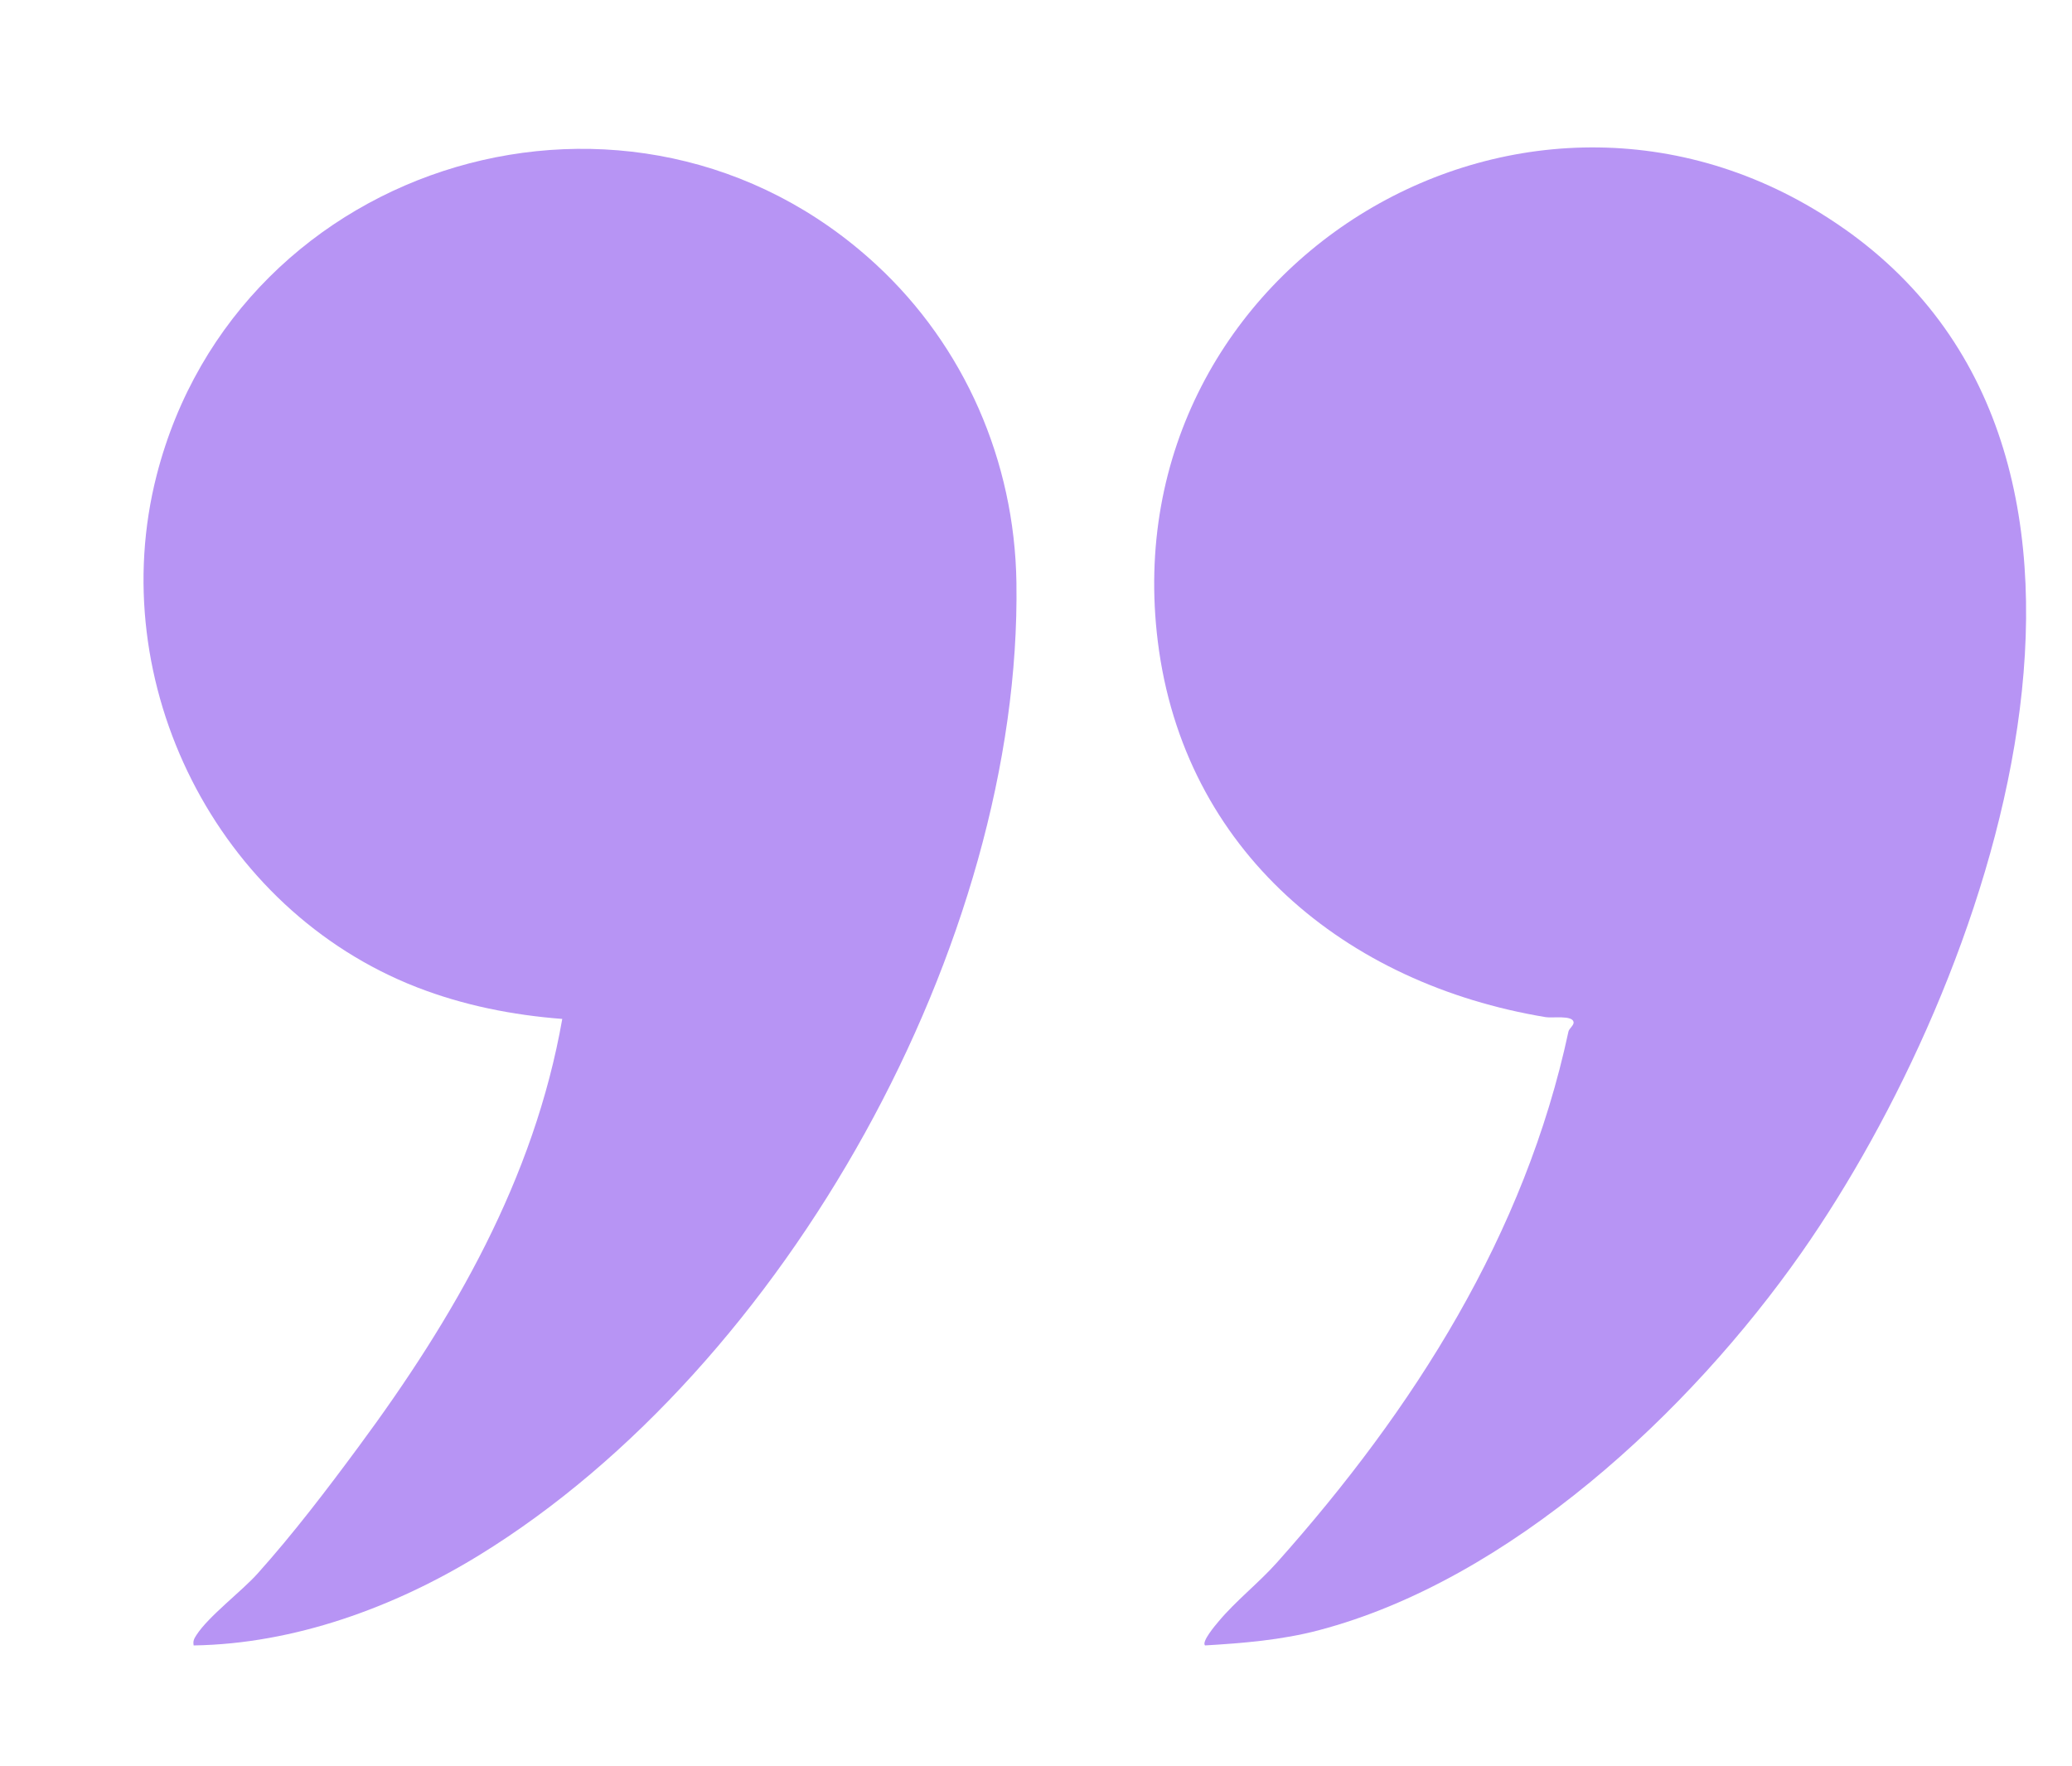
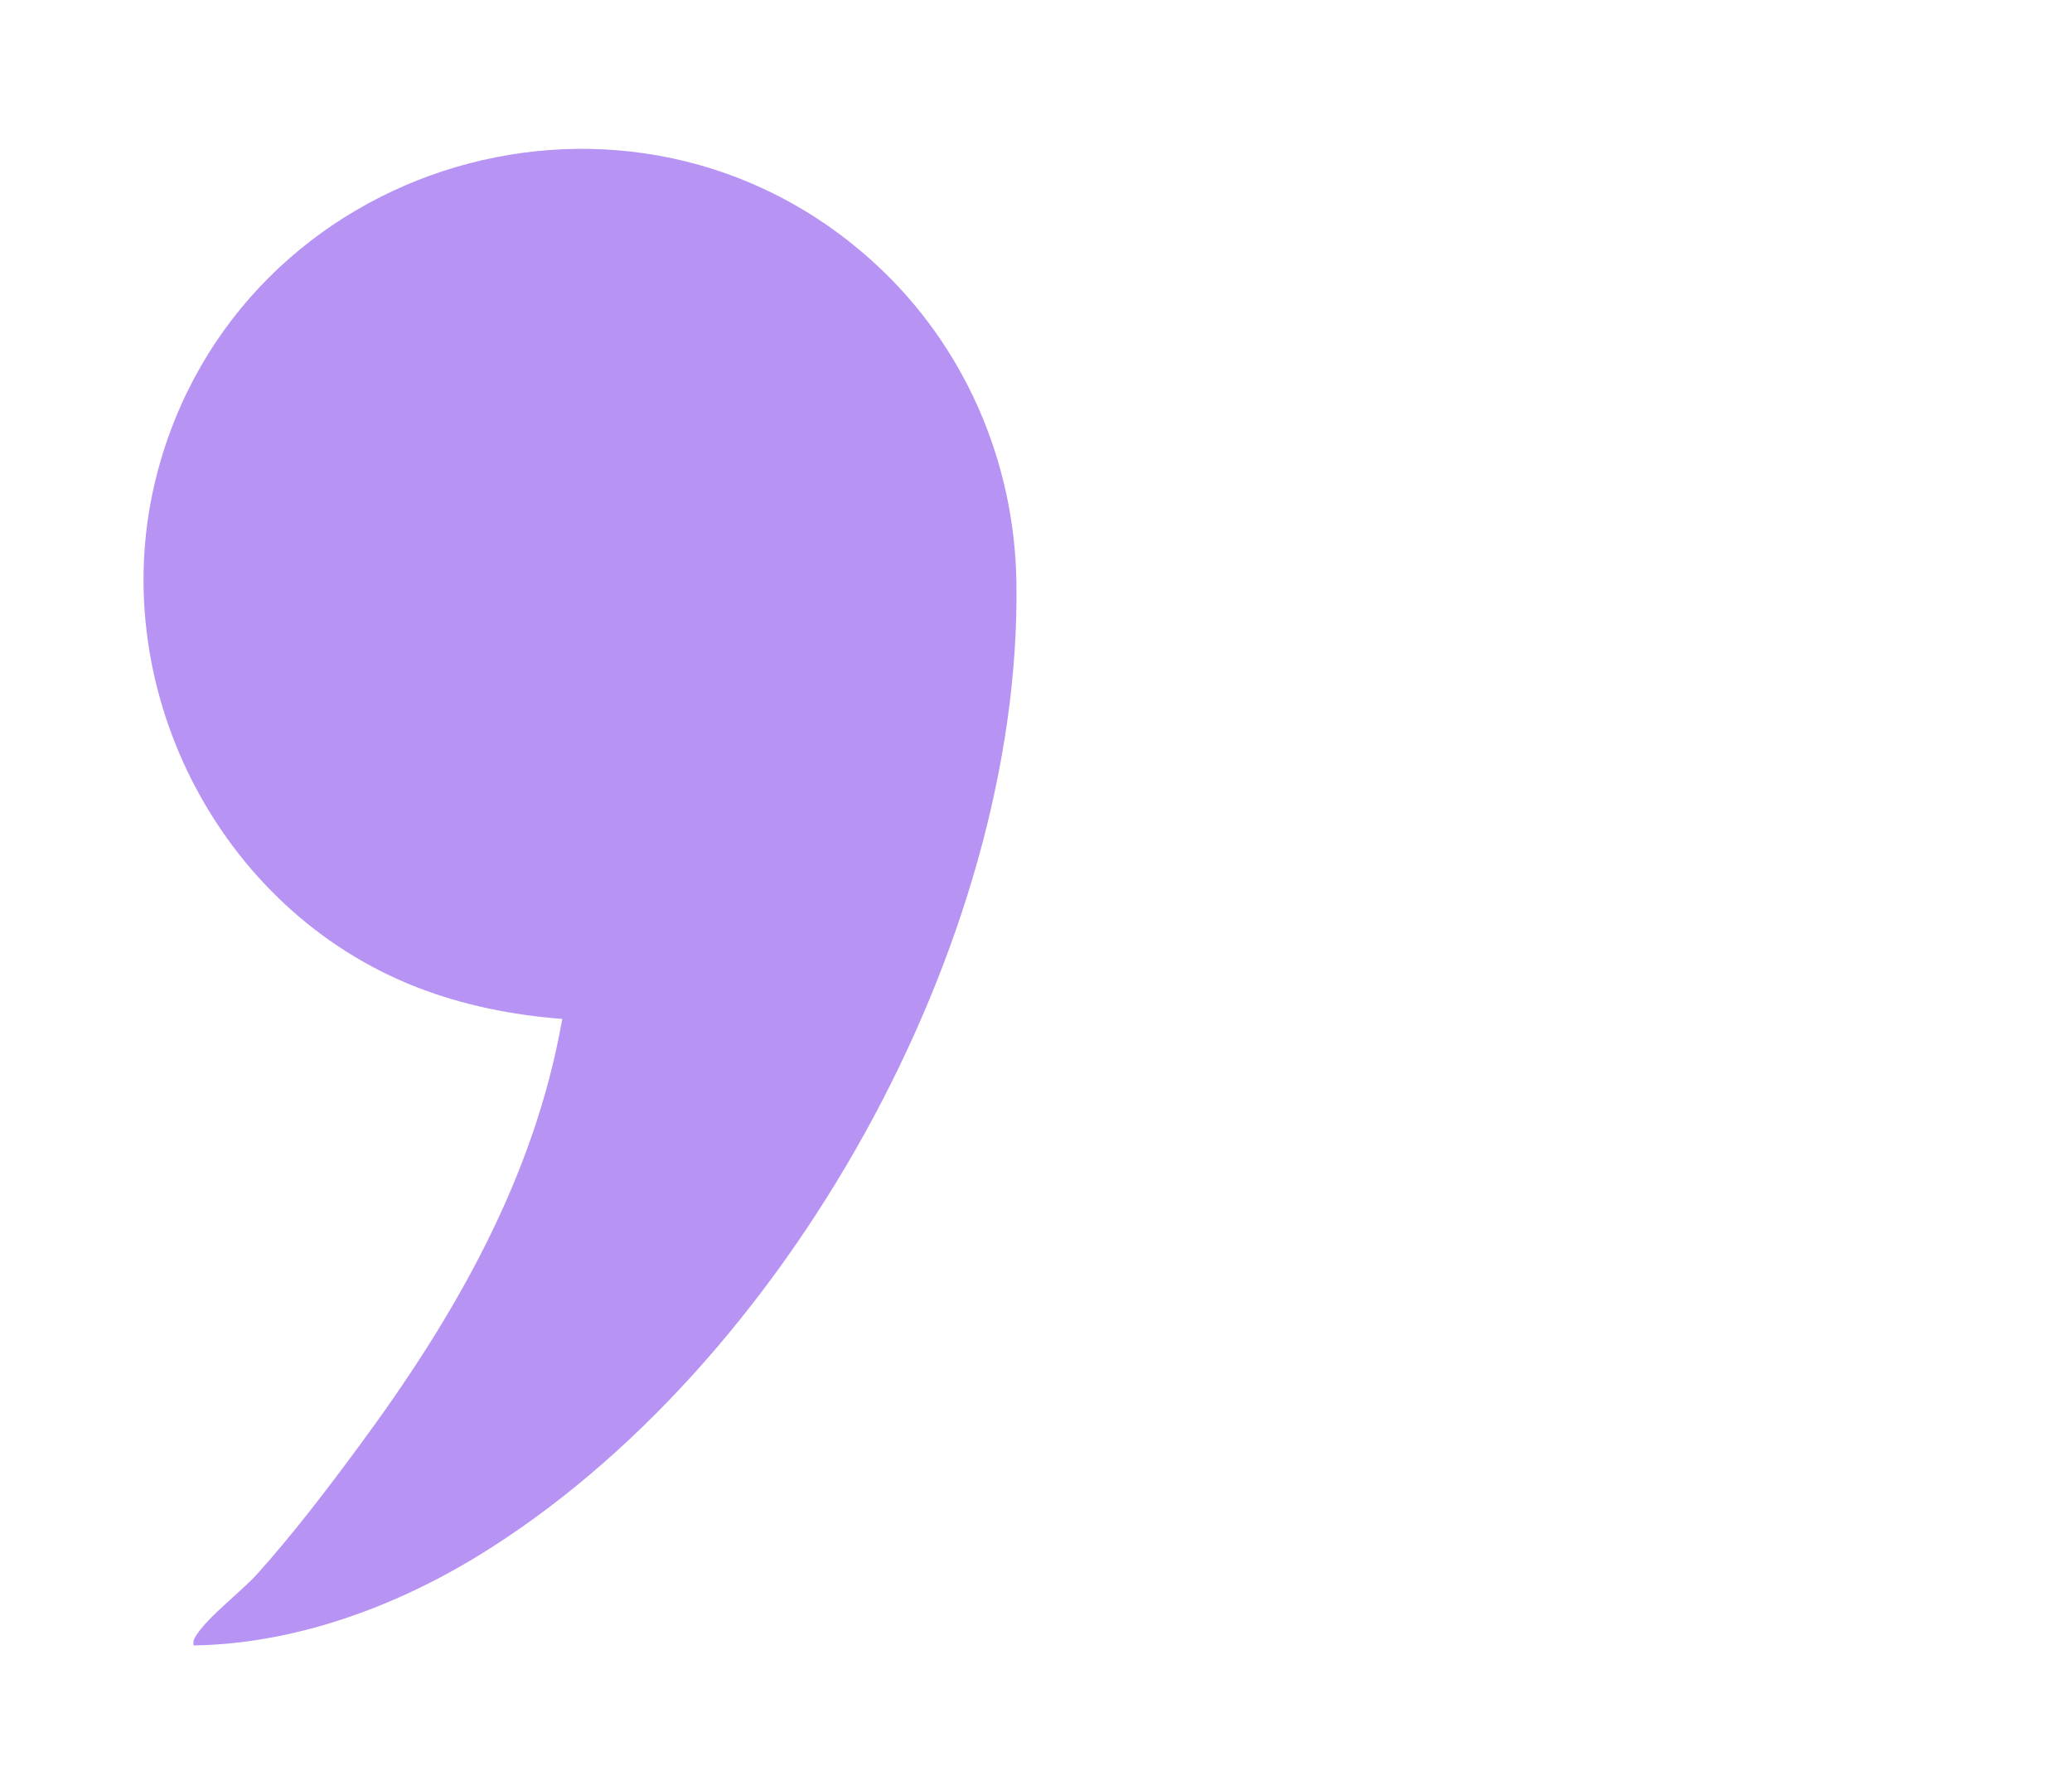
<svg xmlns="http://www.w3.org/2000/svg" id="Capa_1" width="271" height="231" viewBox="0 0 271 231">
  <defs>
    <style>.cls-1{fill:none;}.cls-2{fill:#b794f4;}.cls-3{clip-path:url(#clippath);}</style>
    <clipPath id="clippath">
-       <rect class="cls-1" x="-2145.5" y="-652.5" width="2008" height="879" />
-     </clipPath>
+       </clipPath>
  </defs>
  <g class="cls-3">
    <image width="1625" height="1624" transform="translate(-1133.09 -1023.34)" />
  </g>
-   <path class="cls-2" d="M241.15,29.88c43.29,30.39,19.1,98.79-5.52,133.96-14.6,20.85-38.17,42.86-63.21,49.42-4.85,1.27-9.81,1.67-14.81,1.97-.49-.47,1.34-2.63,1.73-3.09,2.29-2.75,5.28-5.07,7.67-7.75,17.9-20.07,32.44-42.88,38.13-69.46.09-.41.75-.83.67-1.25-.17-.91-2.8-.49-3.63-.63-26.16-4.32-47.35-21.73-50.75-49.14-6.14-49.53,48.96-82.64,89.71-54.03Z" />
-   <path class="cls-2" d="M114.57,34.59c11.58,10.69,18.13,25.74,18.37,41.6.71,47.07-30.14,102.57-70.26,127.23-11.1,6.82-24.2,11.61-37.35,11.81-.11-.6.06-.89.37-1.37,1.59-2.46,5.9-5.7,7.98-8.02,4.7-5.24,9.15-11.09,13.24-16.63,12.42-16.79,22.94-34.98,26.62-55.93-6.5-.5-12.92-1.77-19.01-4.14-26.14-10.17-41.04-39.76-34.03-67.02C31.16,20.71,82.87,5.32,114.57,34.59Z" />
+   <path class="cls-2" d="M114.57,34.59c11.58,10.69,18.13,25.74,18.37,41.6.71,47.07-30.14,102.57-70.26,127.23-11.1,6.82-24.2,11.61-37.35,11.81-.11-.6.06-.89.37-1.37,1.59-2.46,5.9-5.7,7.98-8.02,4.7-5.24,9.15-11.09,13.24-16.63,12.42-16.79,22.94-34.98,26.62-55.93-6.5-.5-12.92-1.77-19.01-4.14-26.14-10.17-41.04-39.76-34.03-67.02C31.16,20.71,82.87,5.32,114.57,34.59" />
</svg>